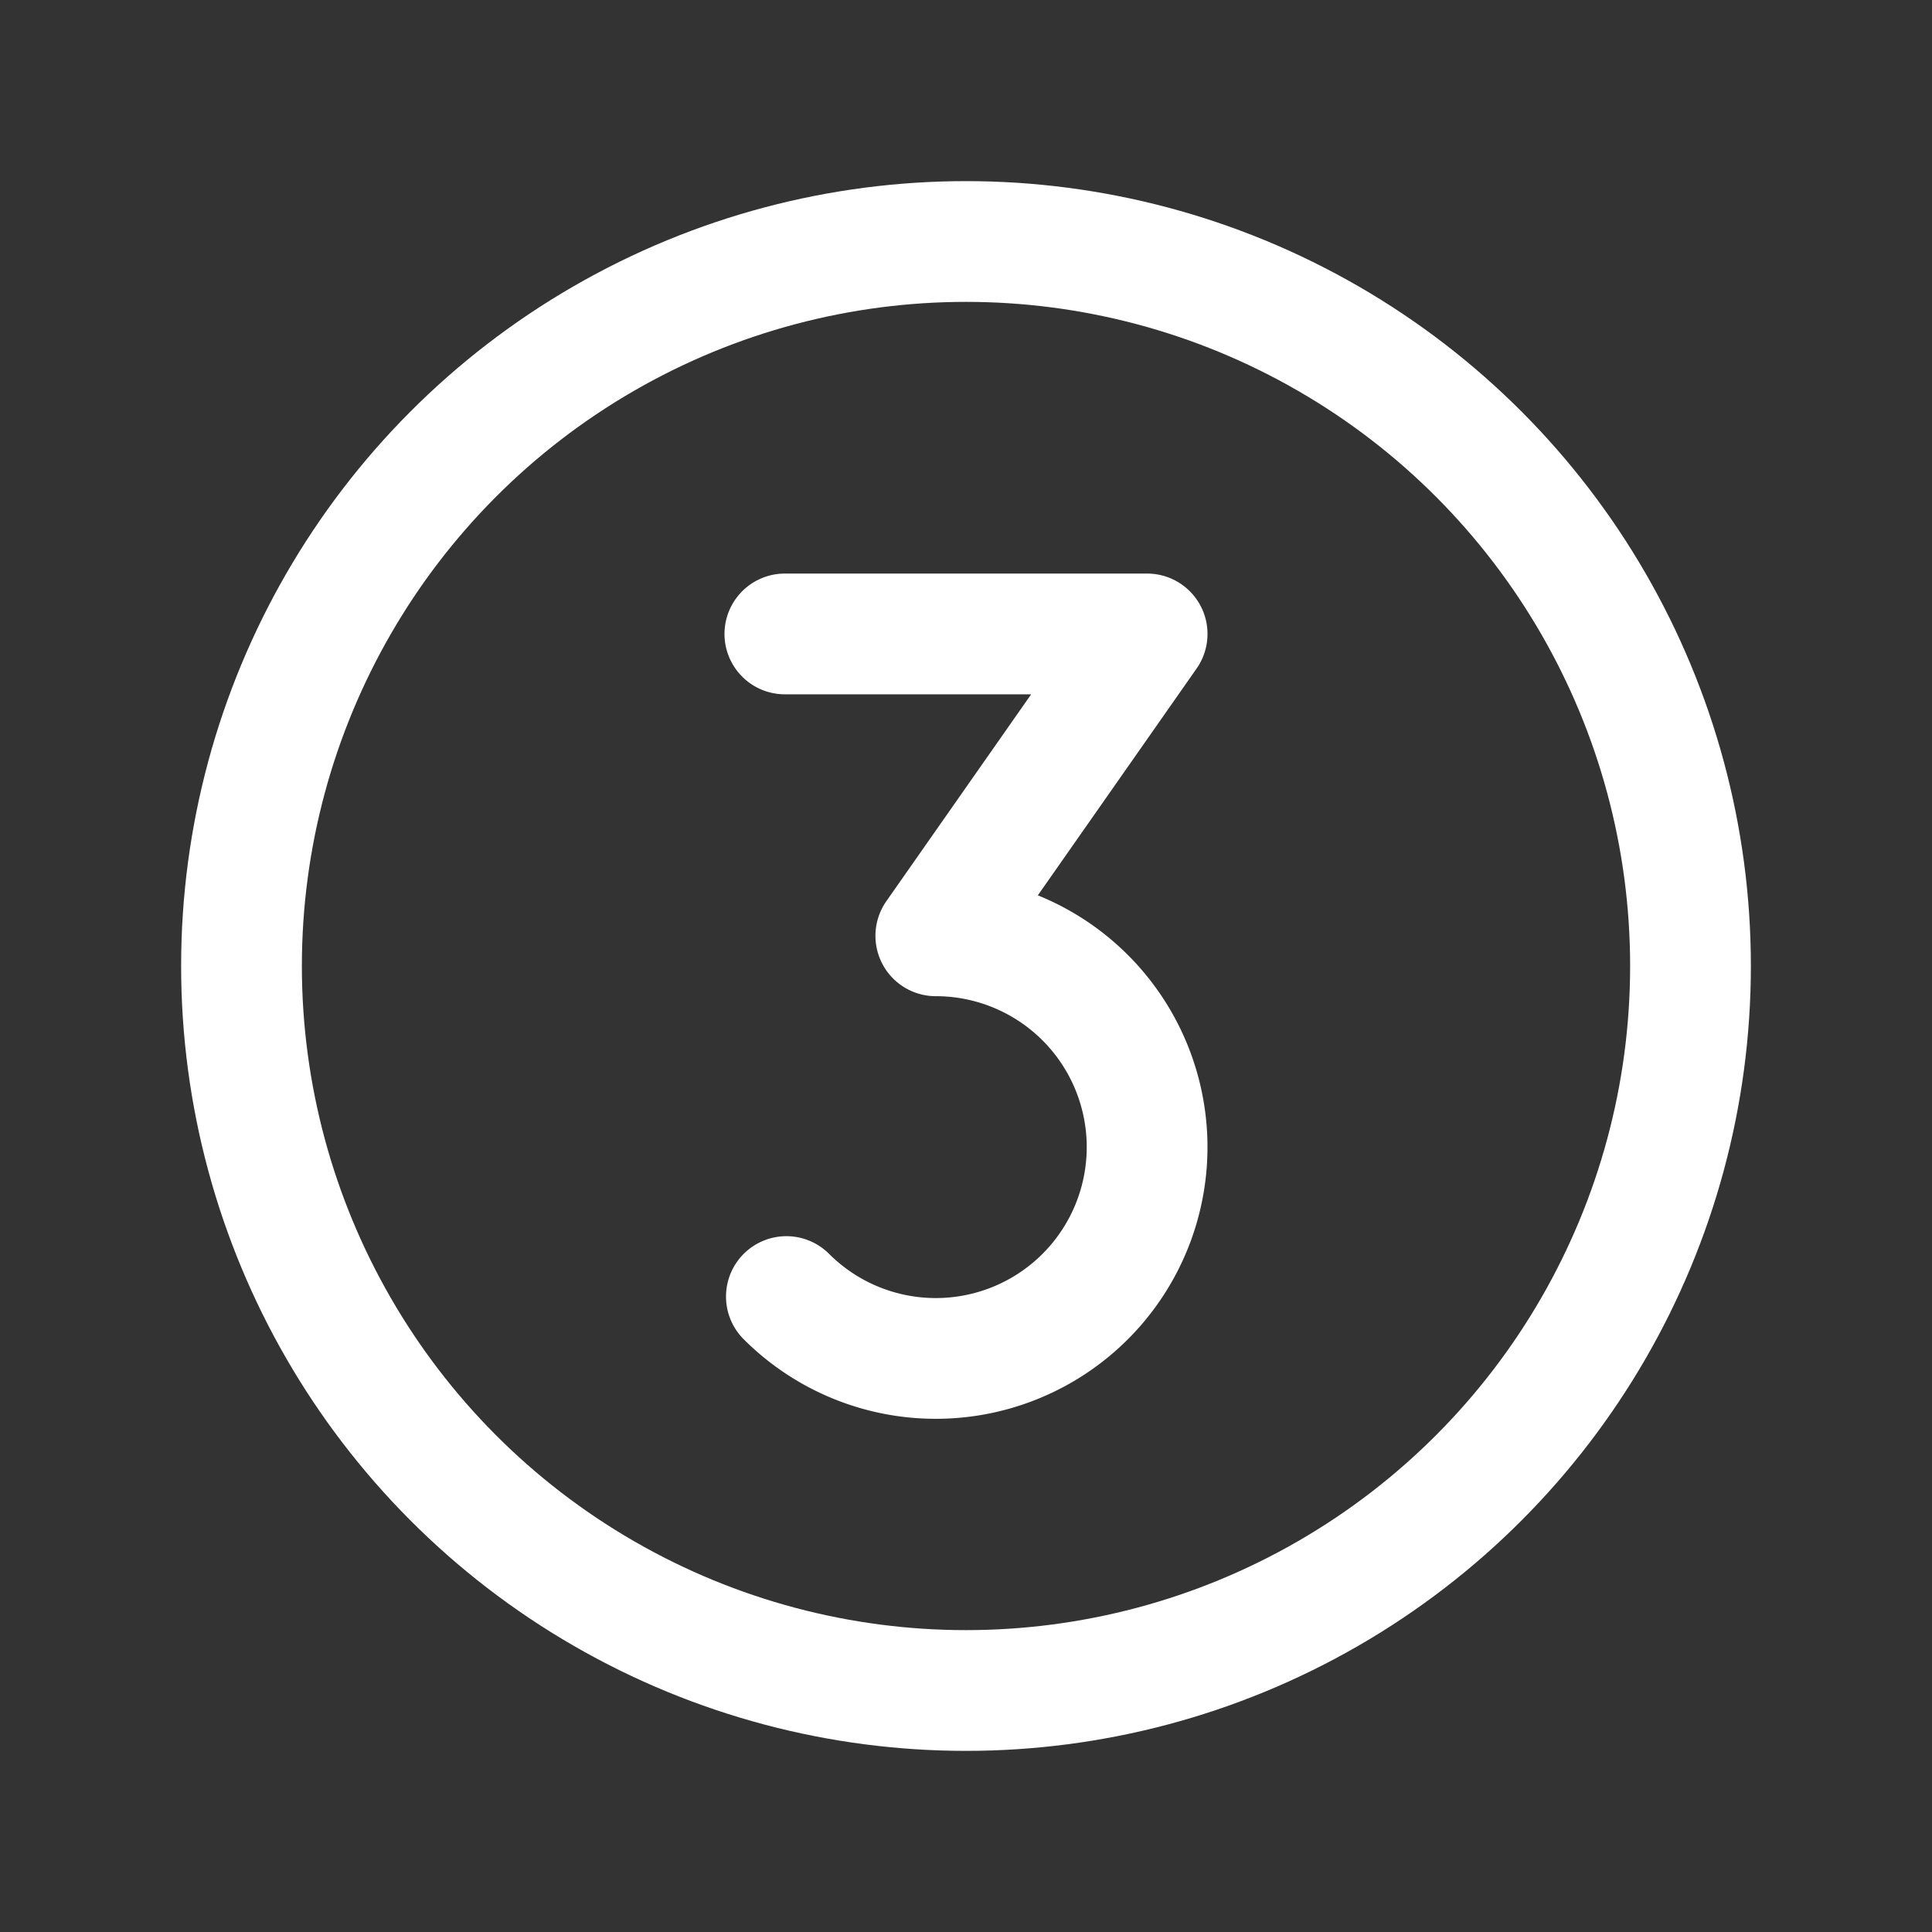
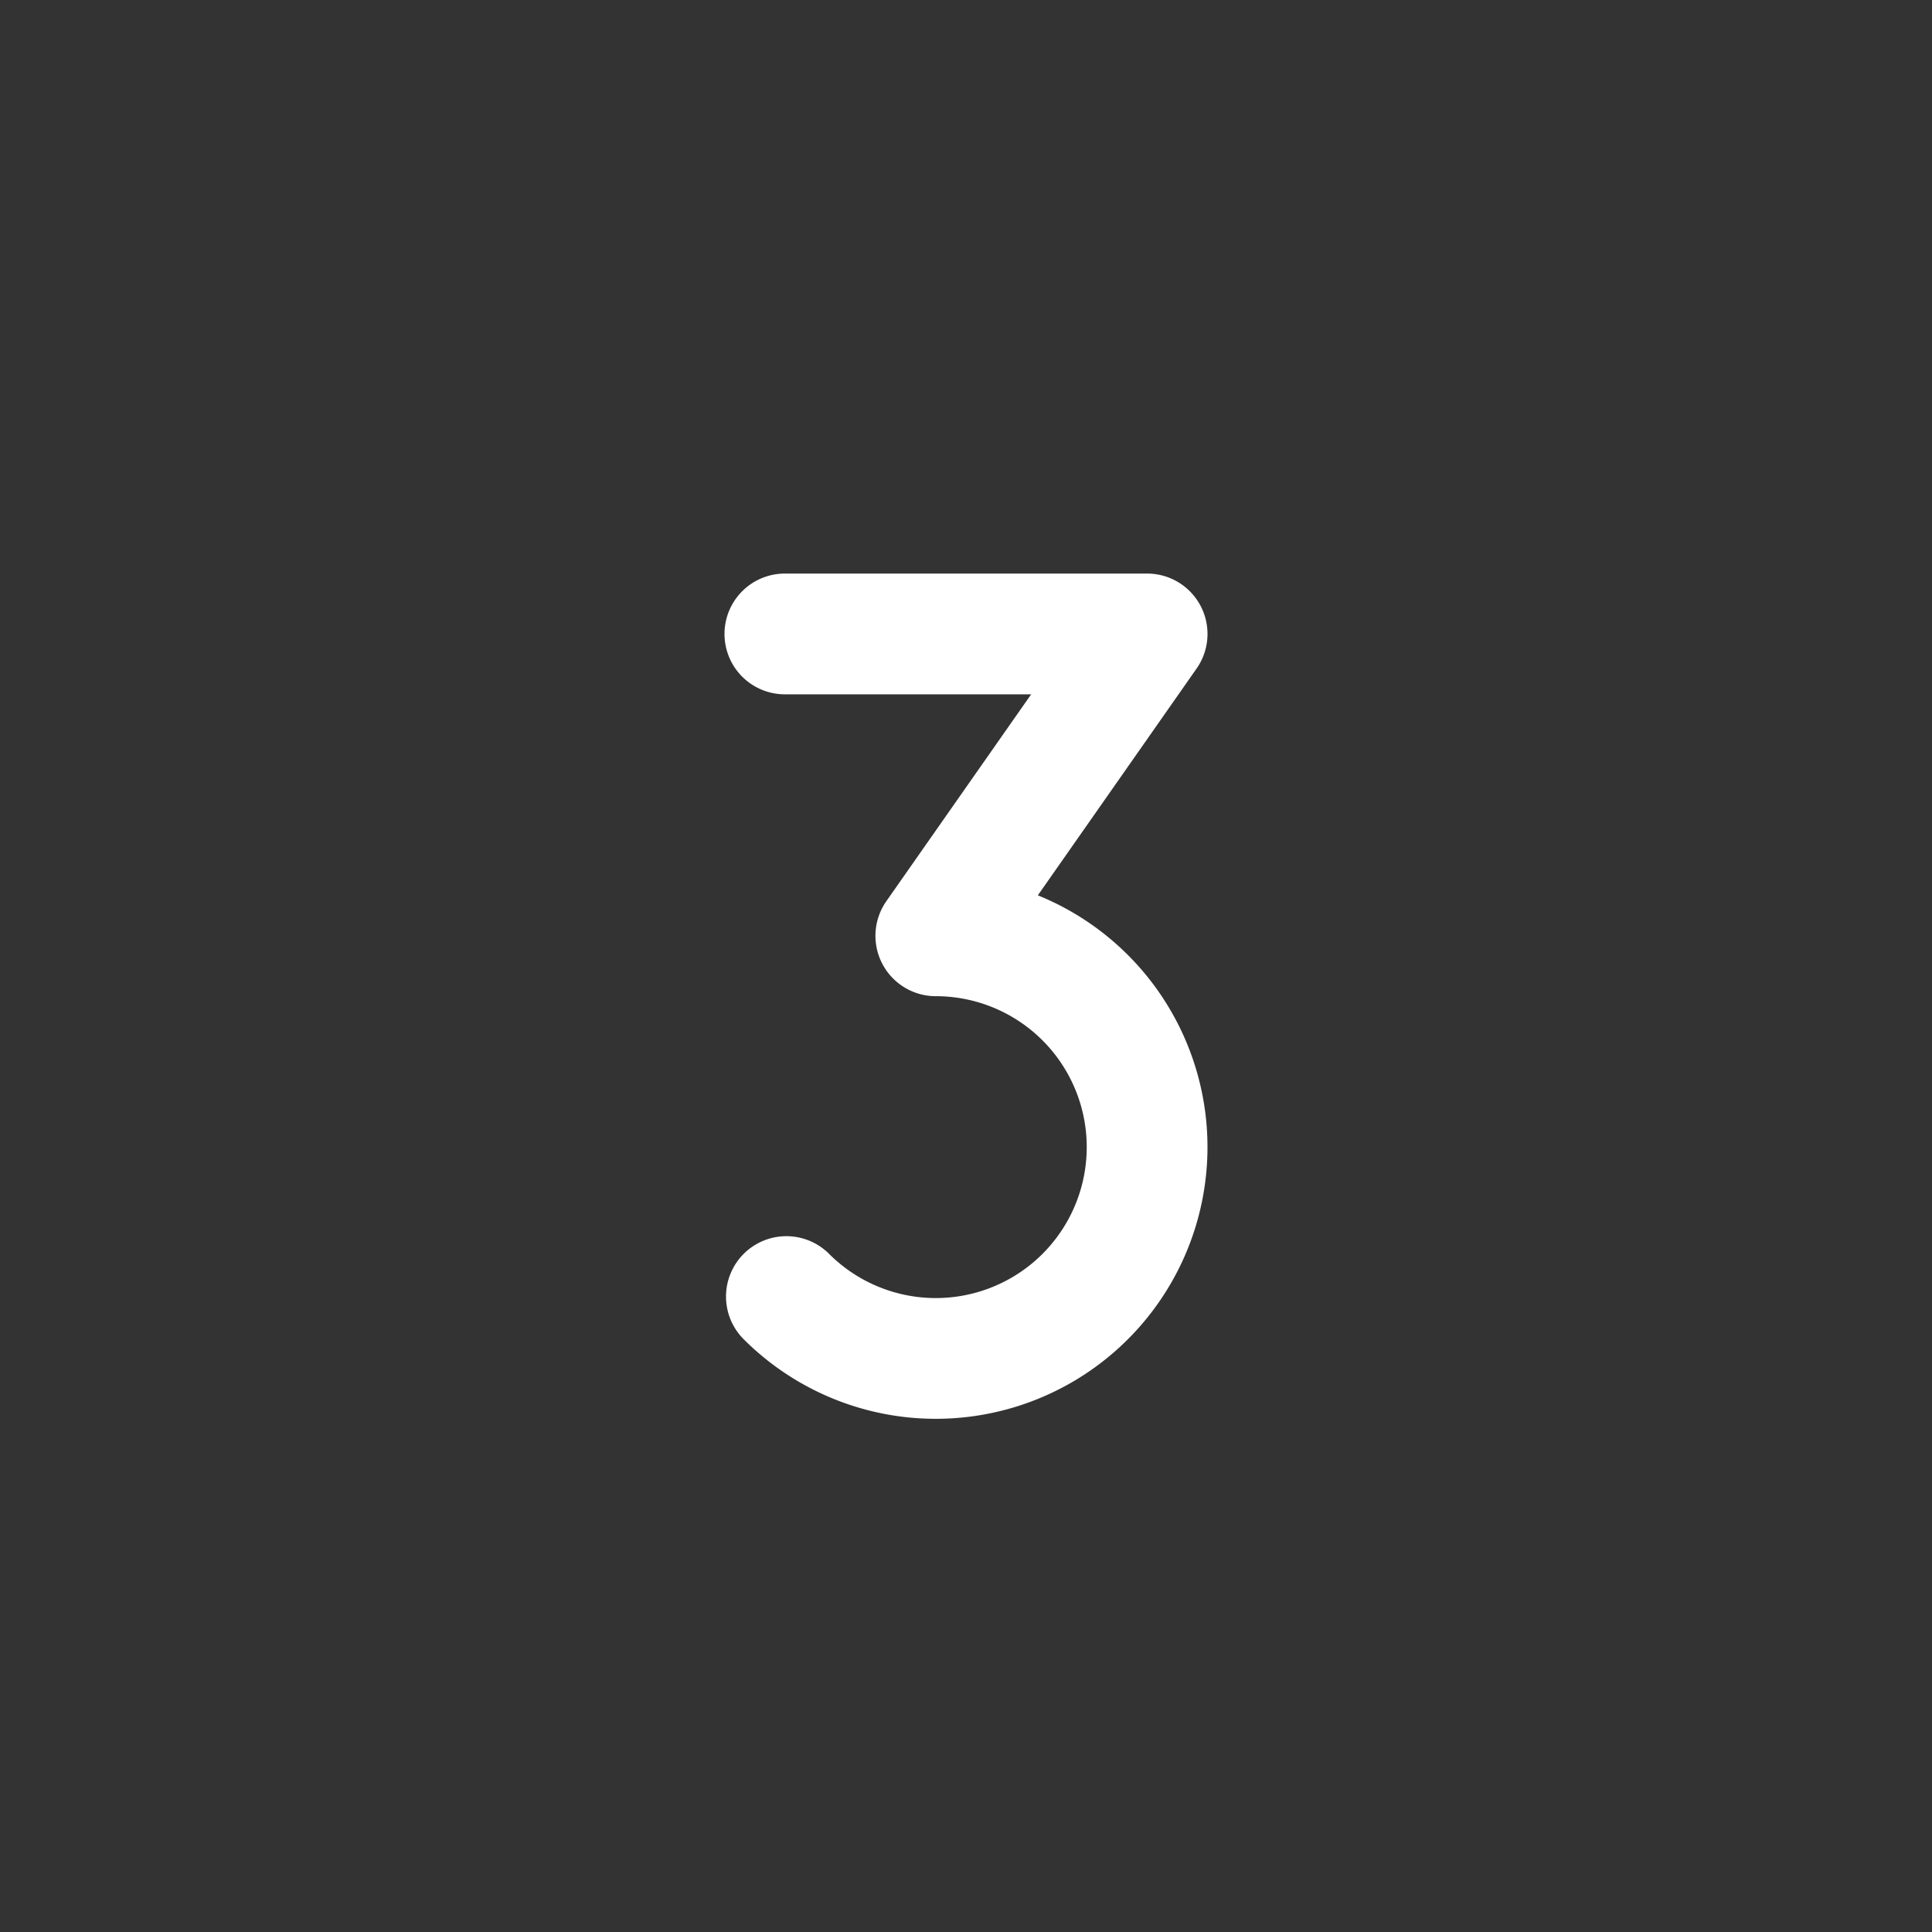
<svg xmlns="http://www.w3.org/2000/svg" viewBox="0 0 256 256">
  <rect x="0" y="0" width="256" height="256" fill="#333333" stroke="none" />
-   <path fill="none" d="M0 0h256v256H0z" />
-   <circle cx="128" cy="128" fill="none" r="96" stroke="#ffffff" stroke-miterlimit="10" stroke-width="16" class="stroke-000000" />
  <path d="M104 84h48l-28 40a28 28 0 1 1-19.8 47.8" fill="none" stroke="#ffffff" stroke-linecap="round" stroke-linejoin="round" stroke-width="16" class="stroke-000000" />
</svg>